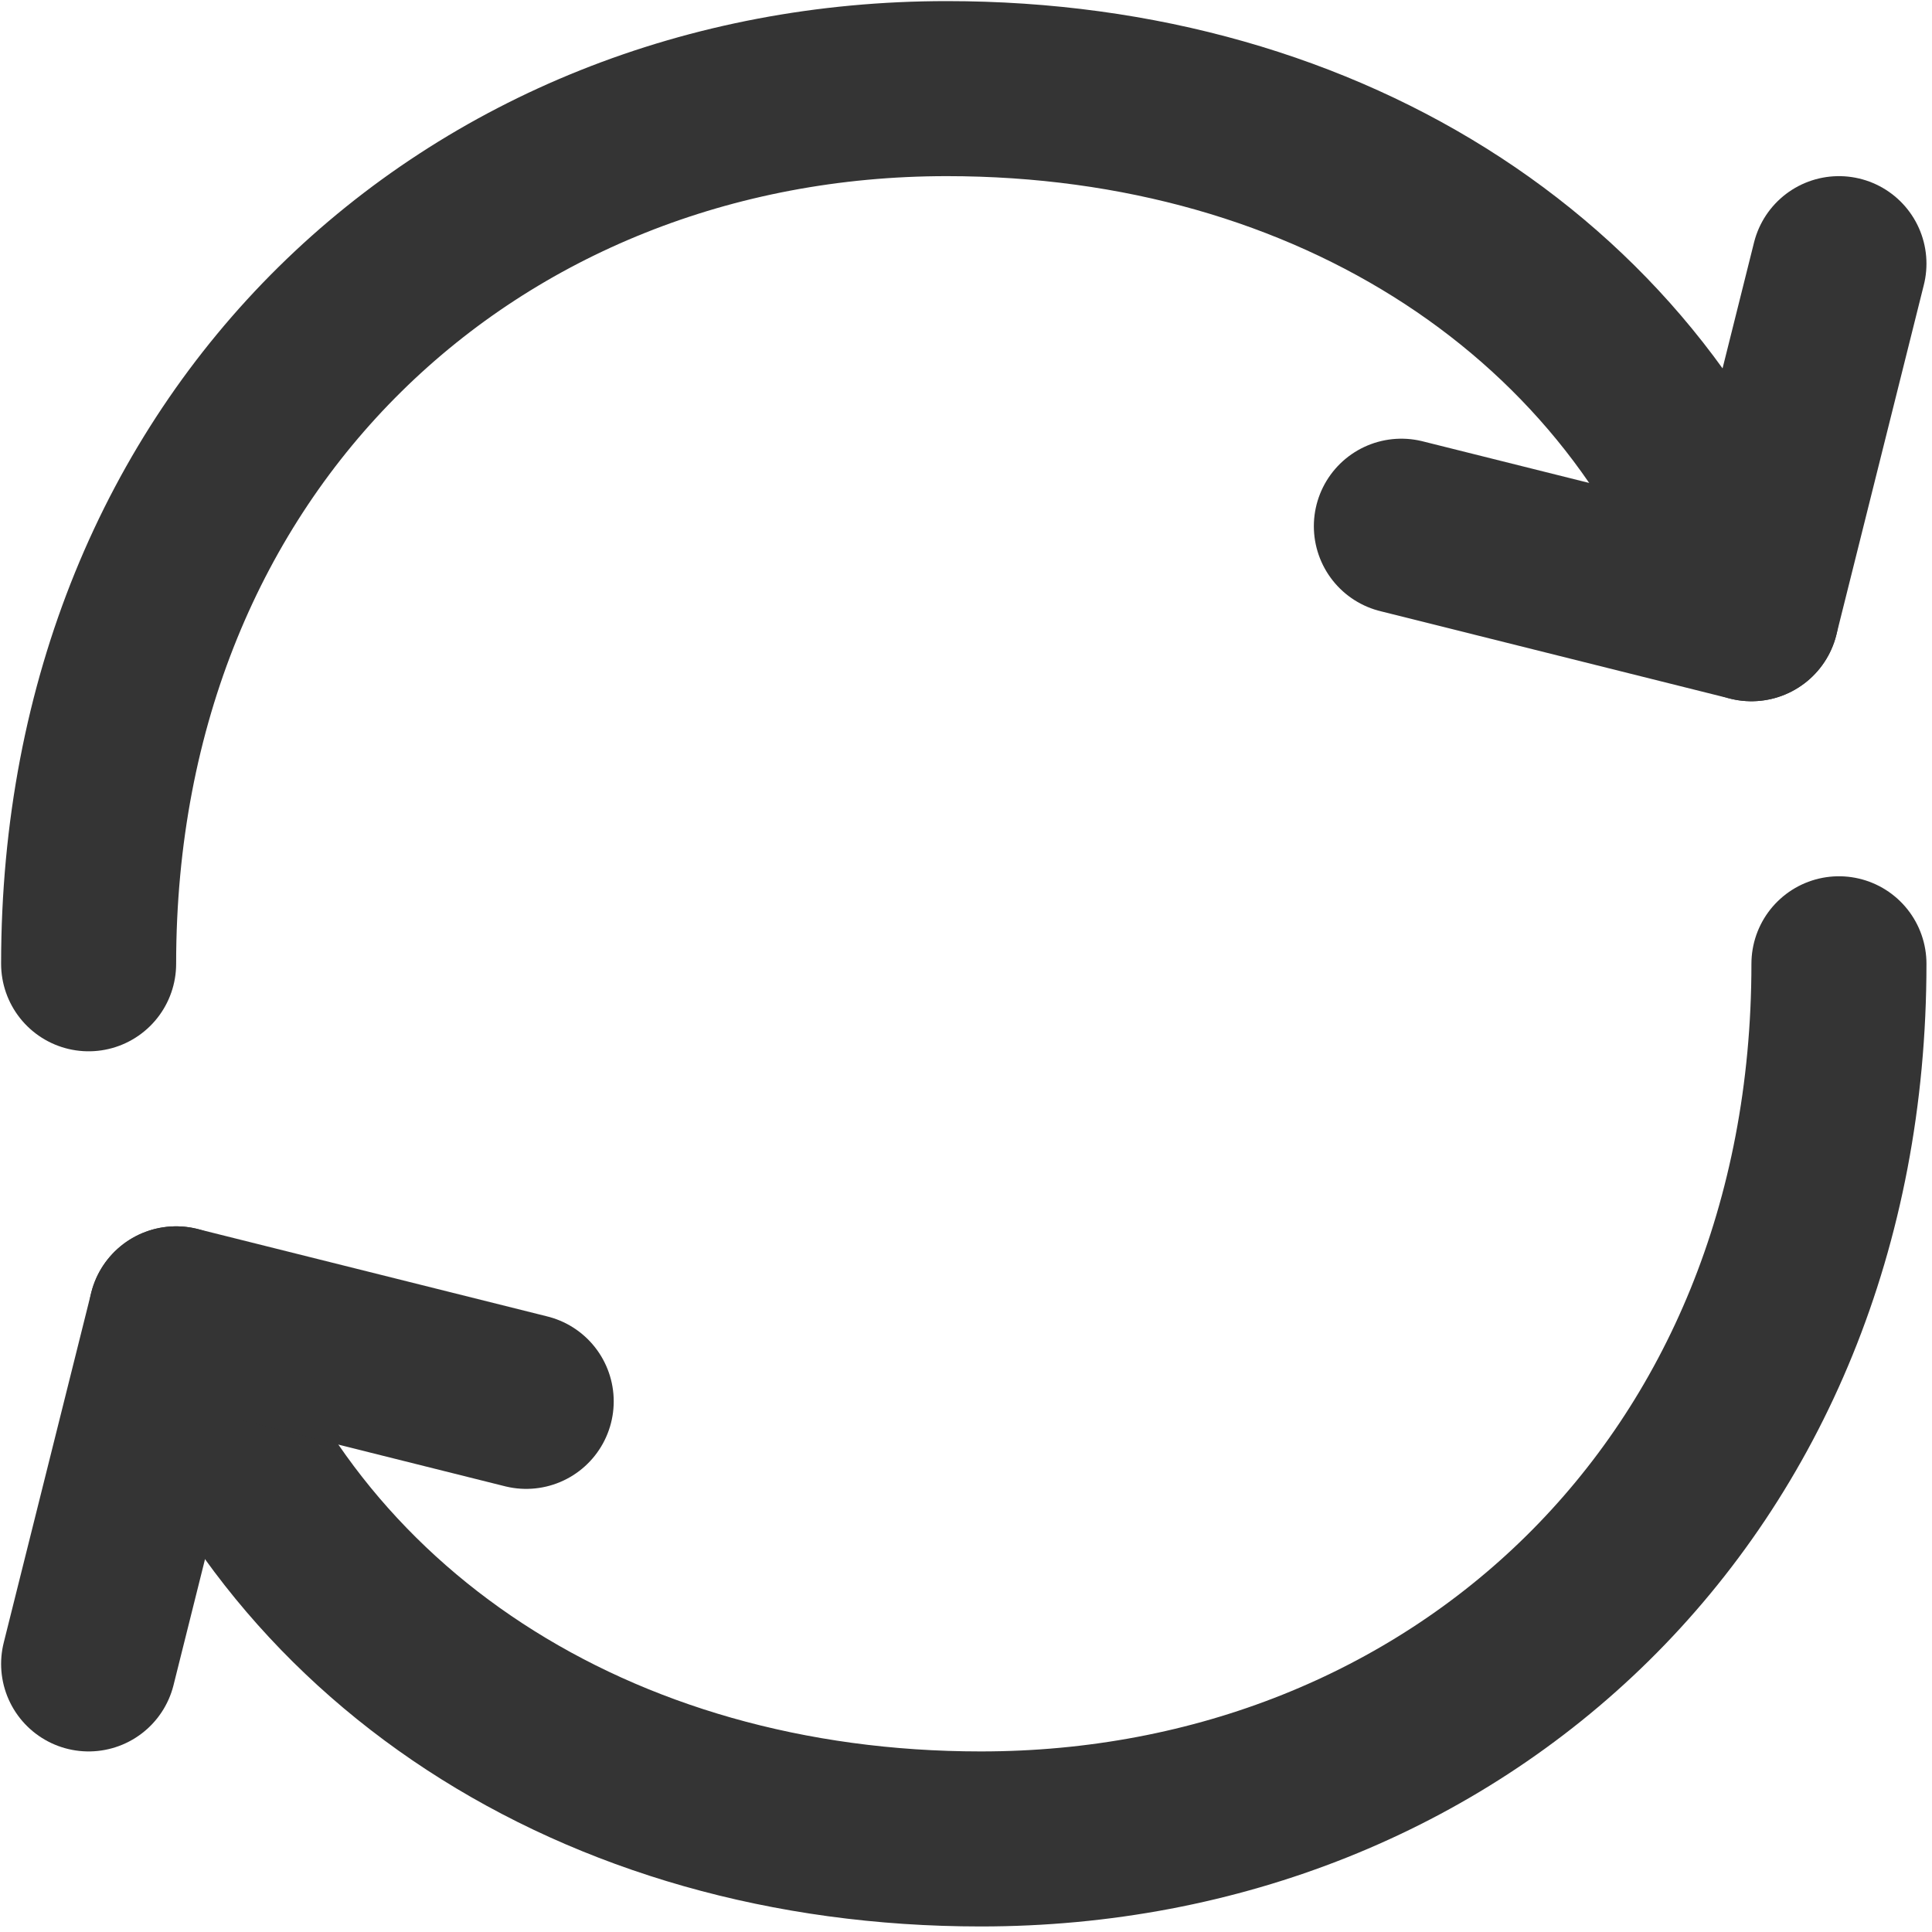
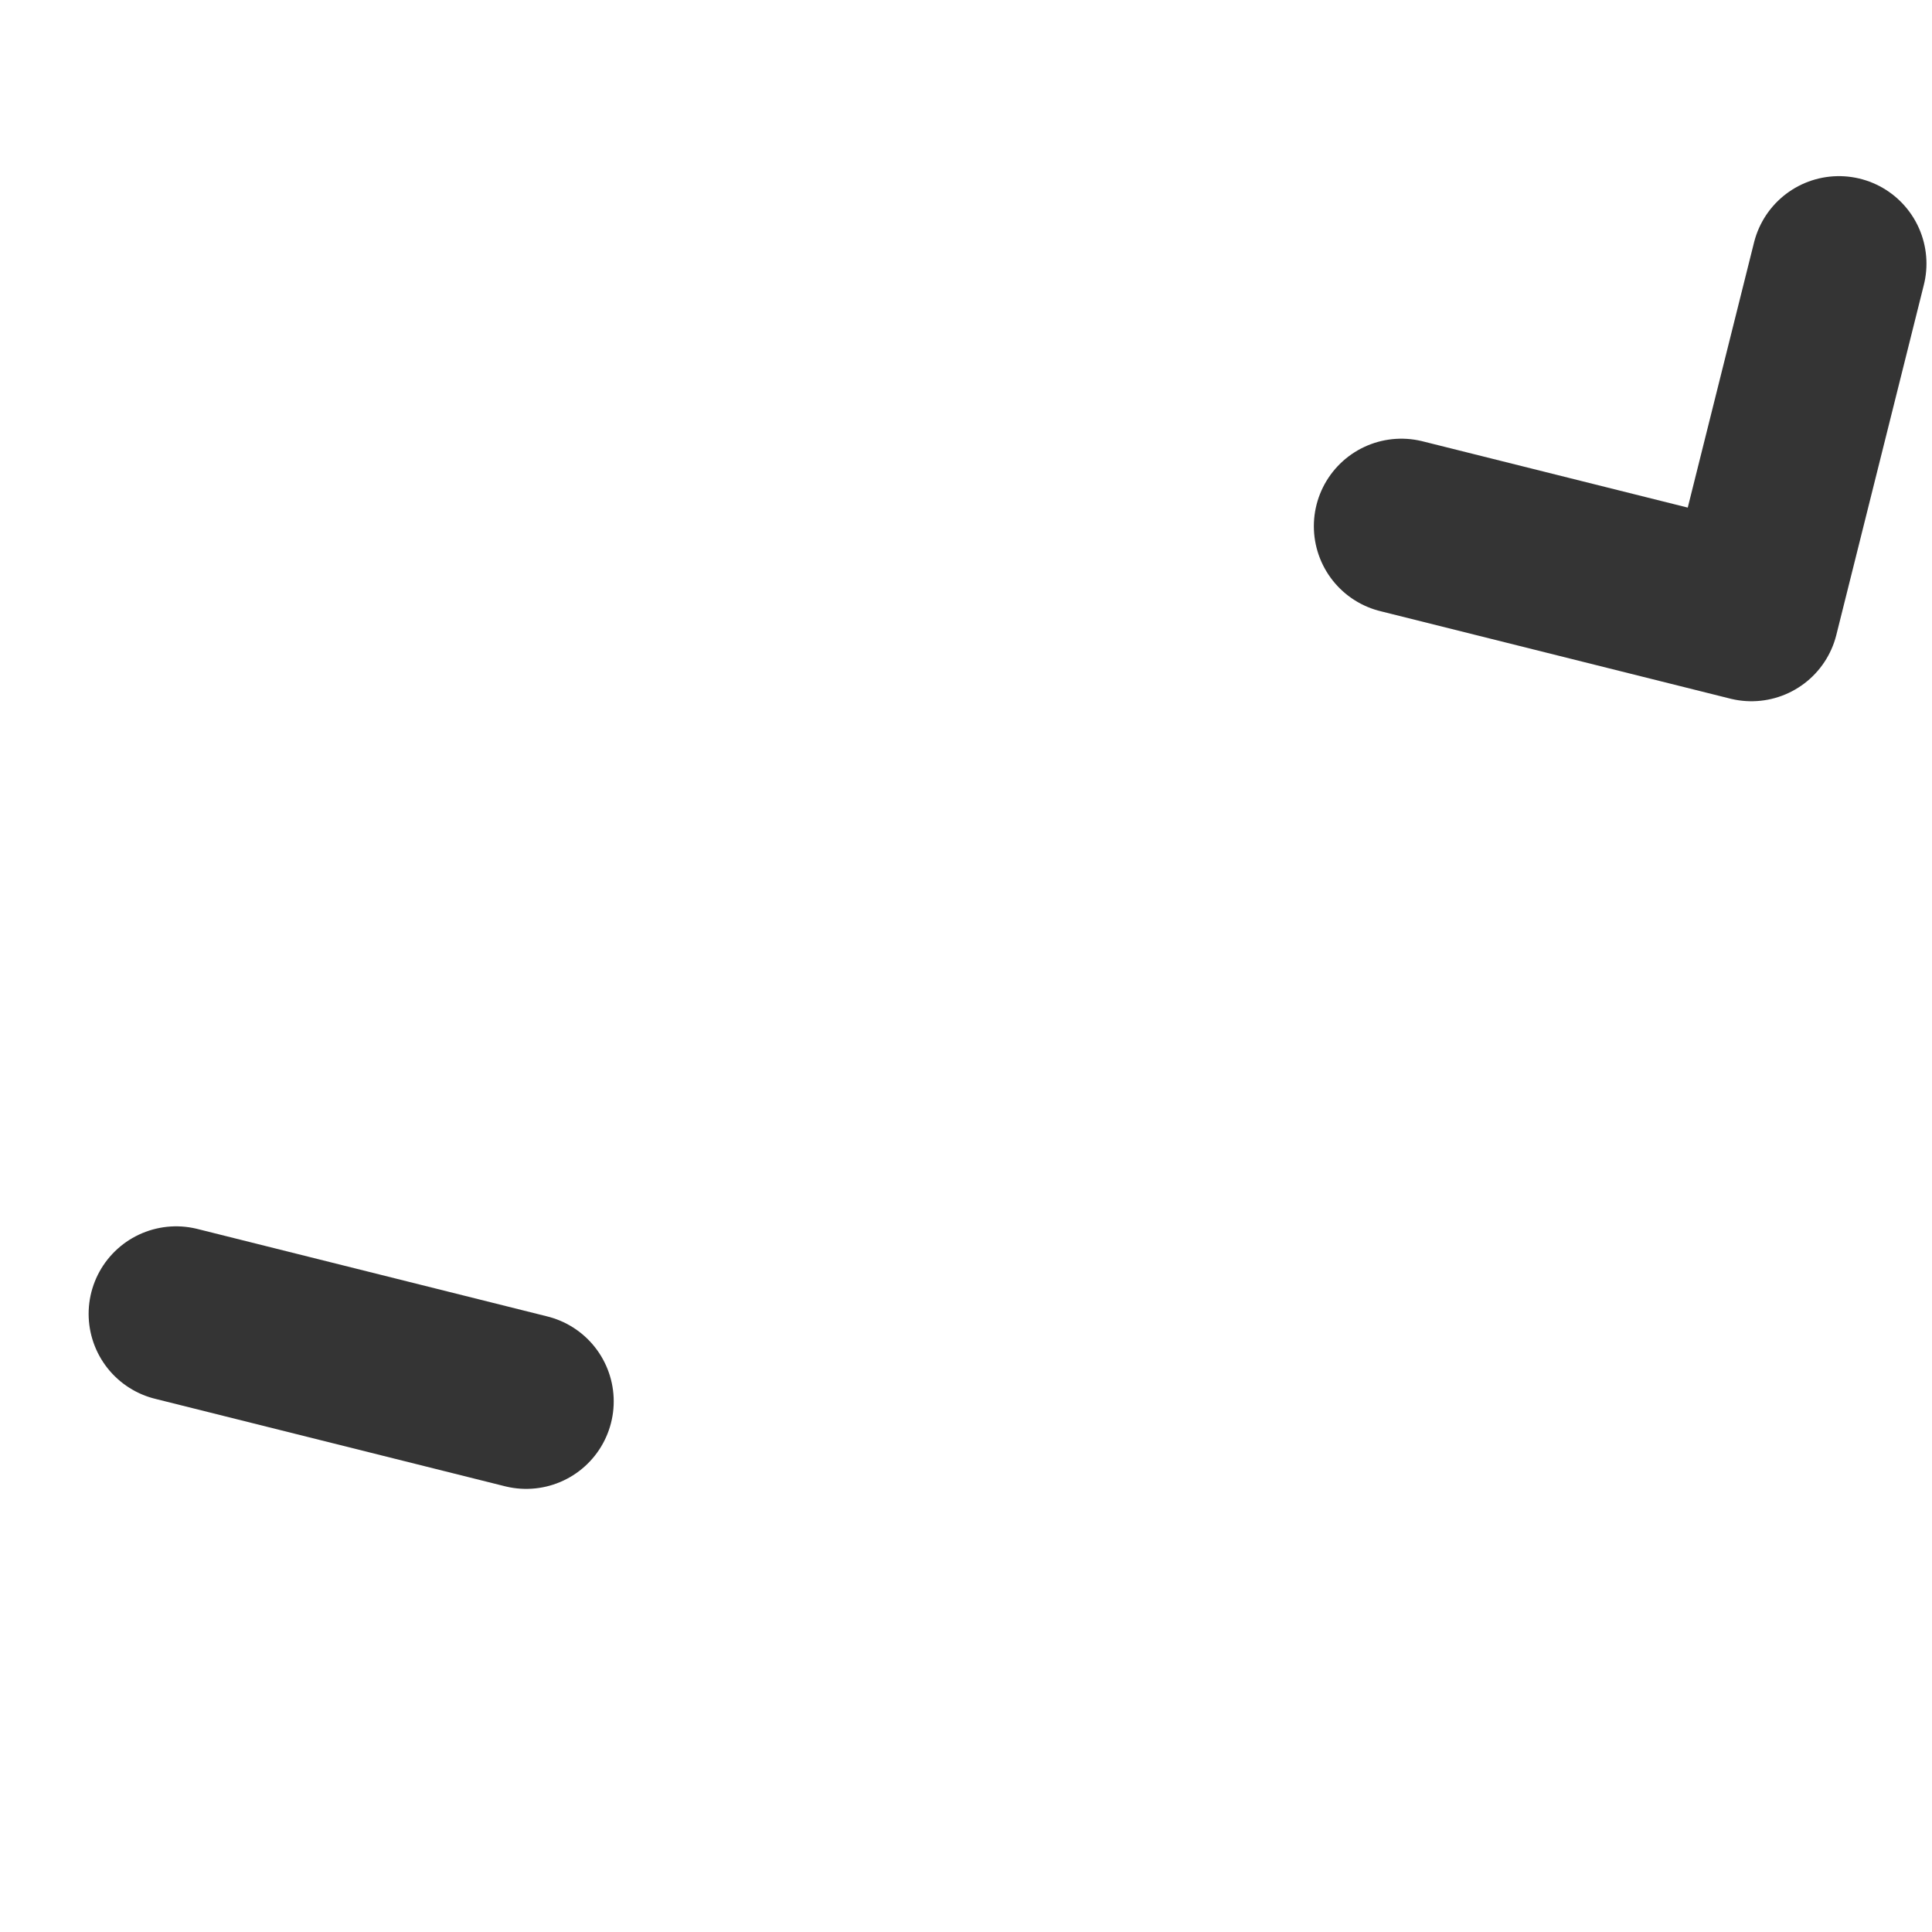
<svg xmlns="http://www.w3.org/2000/svg" width="218" height="218" viewBox="0 0 218 218" fill="none">
-   <path d="M207.5 108.75C207.5 168 164.149 207.5 110.666 207.5C67.196 207.5 32.12 184.442 19.875 148.25M10 108.75C10 49.5 53.351 10 106.834 10C150.314 10 185.38 33.058 197.625 69.25" stroke="#343434" stroke-width="19.75" stroke-linecap="round" stroke-linejoin="round" />
-   <path d="M59.375 158.125L19.875 148.25L10 187.75M158.125 59.375L197.625 69.25L207.5 29.75" stroke="#343434" stroke-width="19.75" stroke-linecap="round" stroke-linejoin="round" />
+   <path d="M59.375 158.125L19.875 148.25M158.125 59.375L197.625 69.25L207.5 29.75" stroke="#343434" stroke-width="19.75" stroke-linecap="round" stroke-linejoin="round" />
</svg>